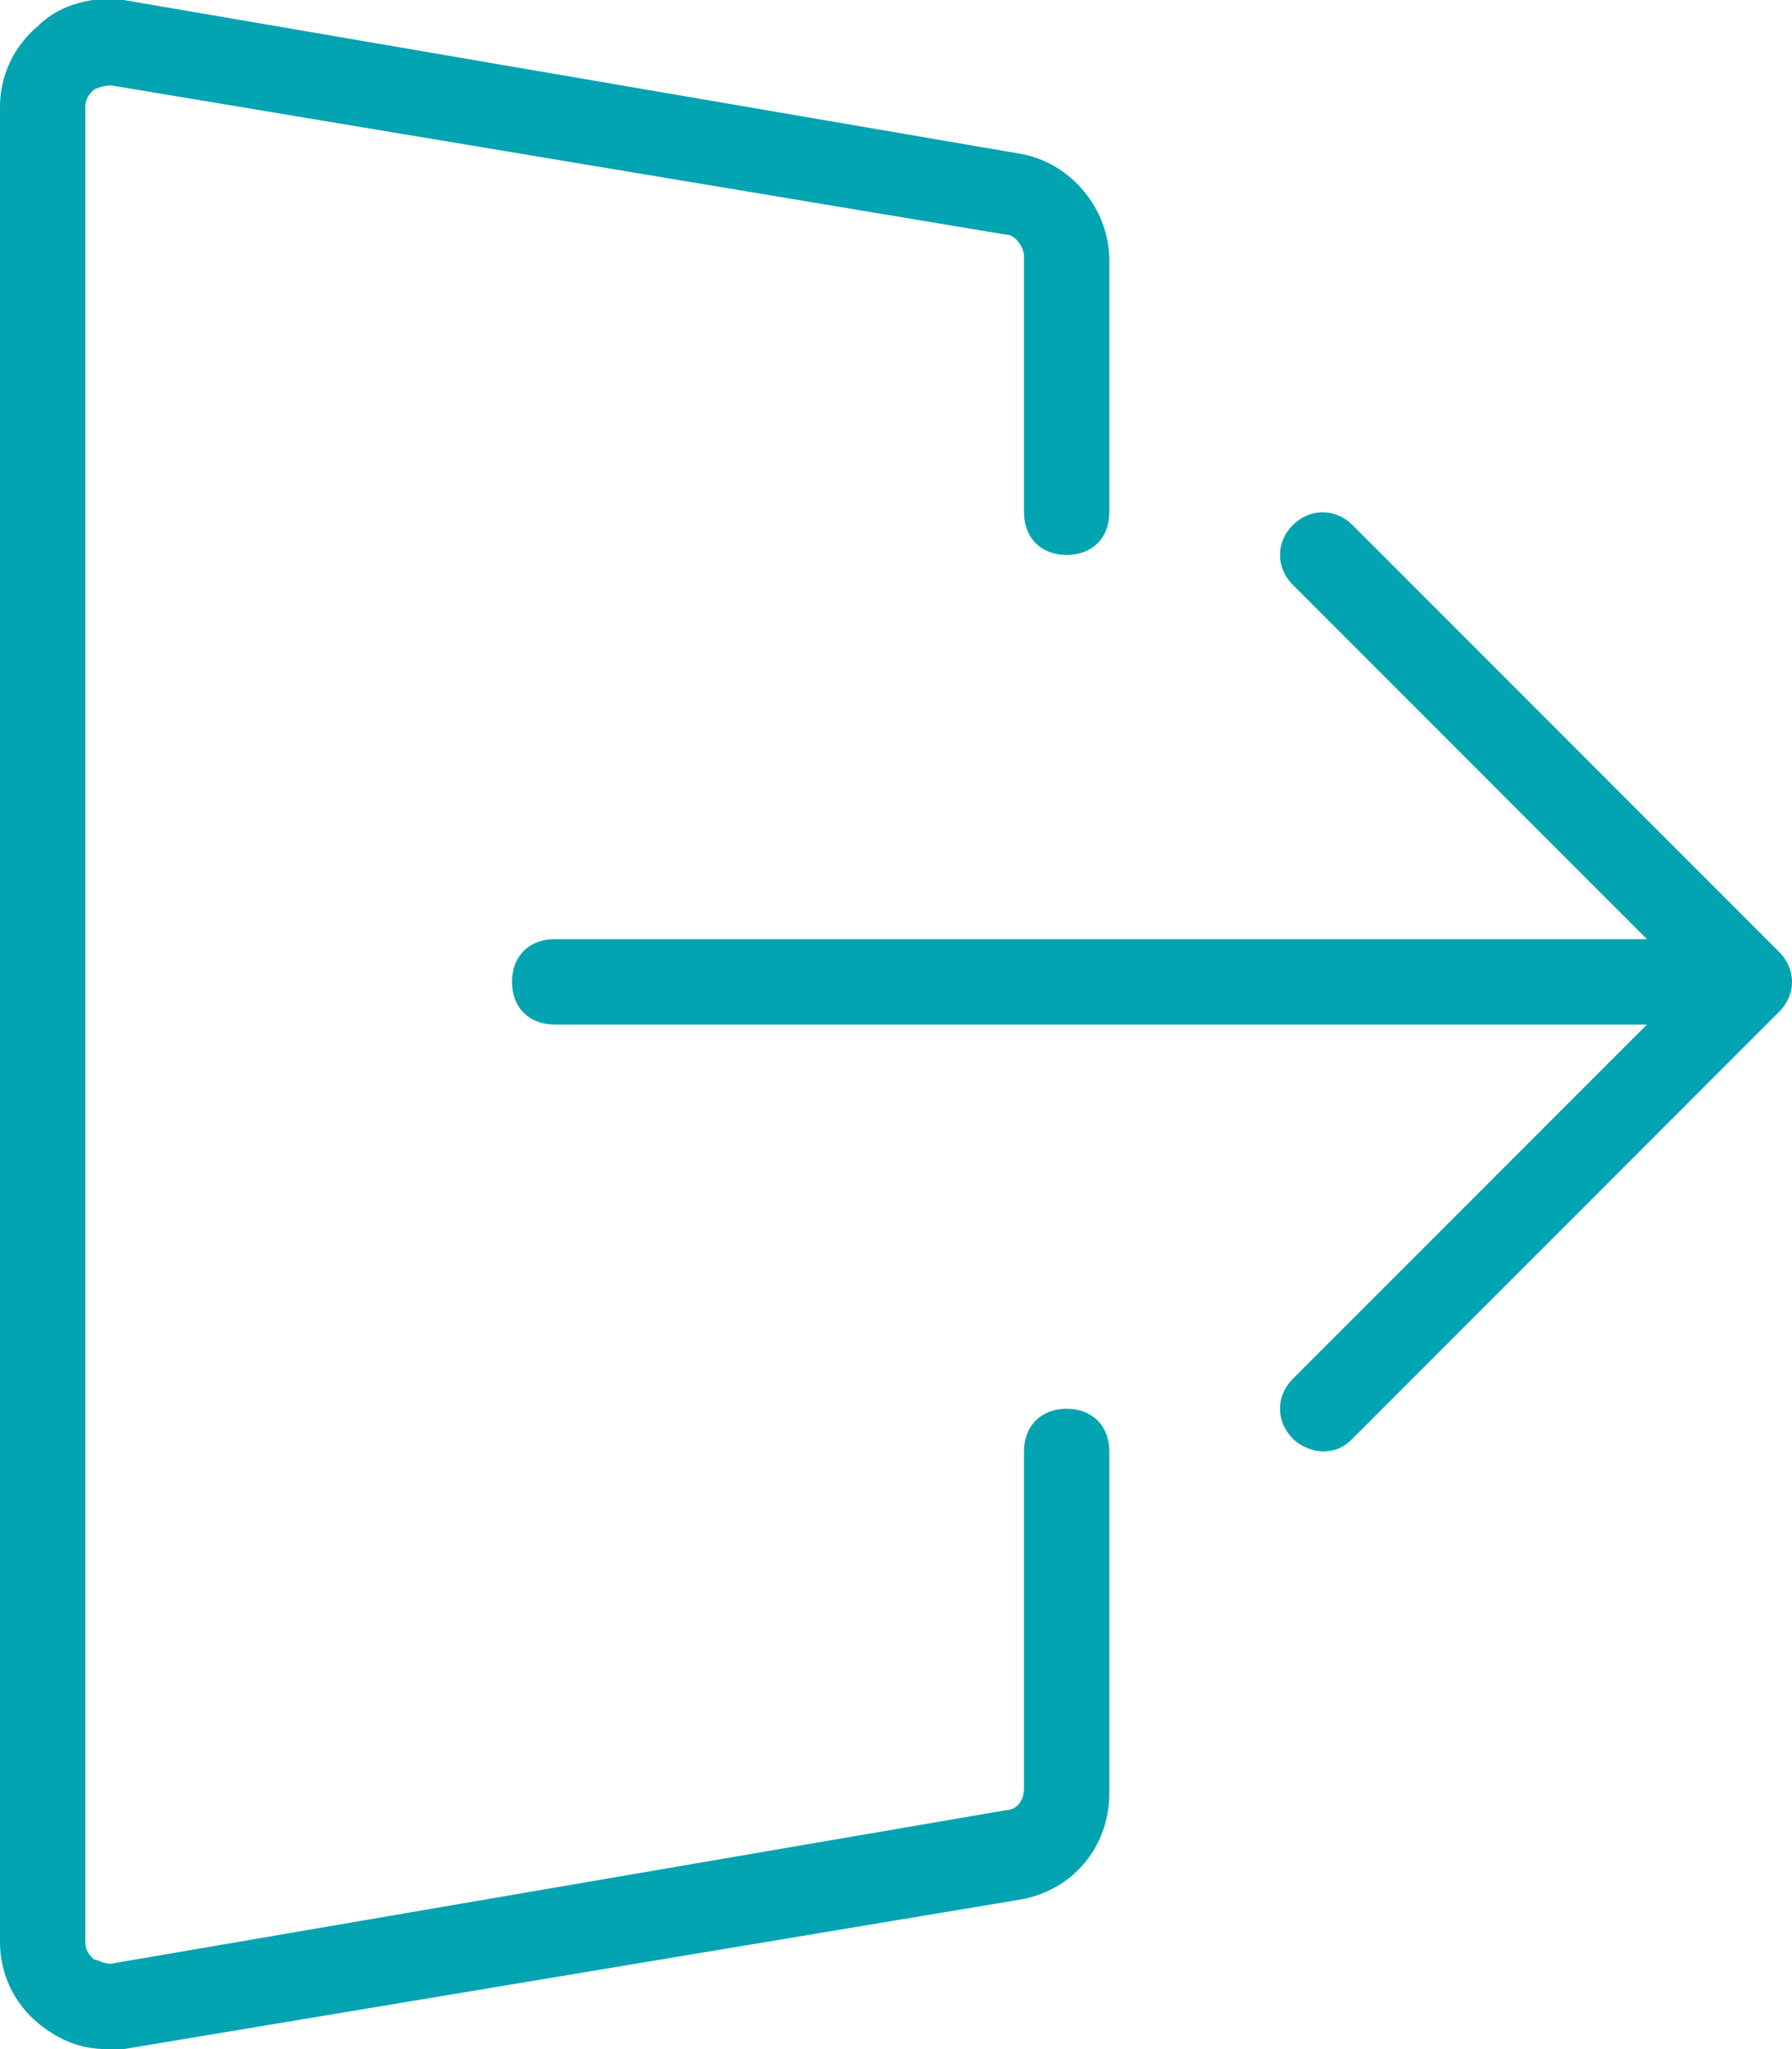
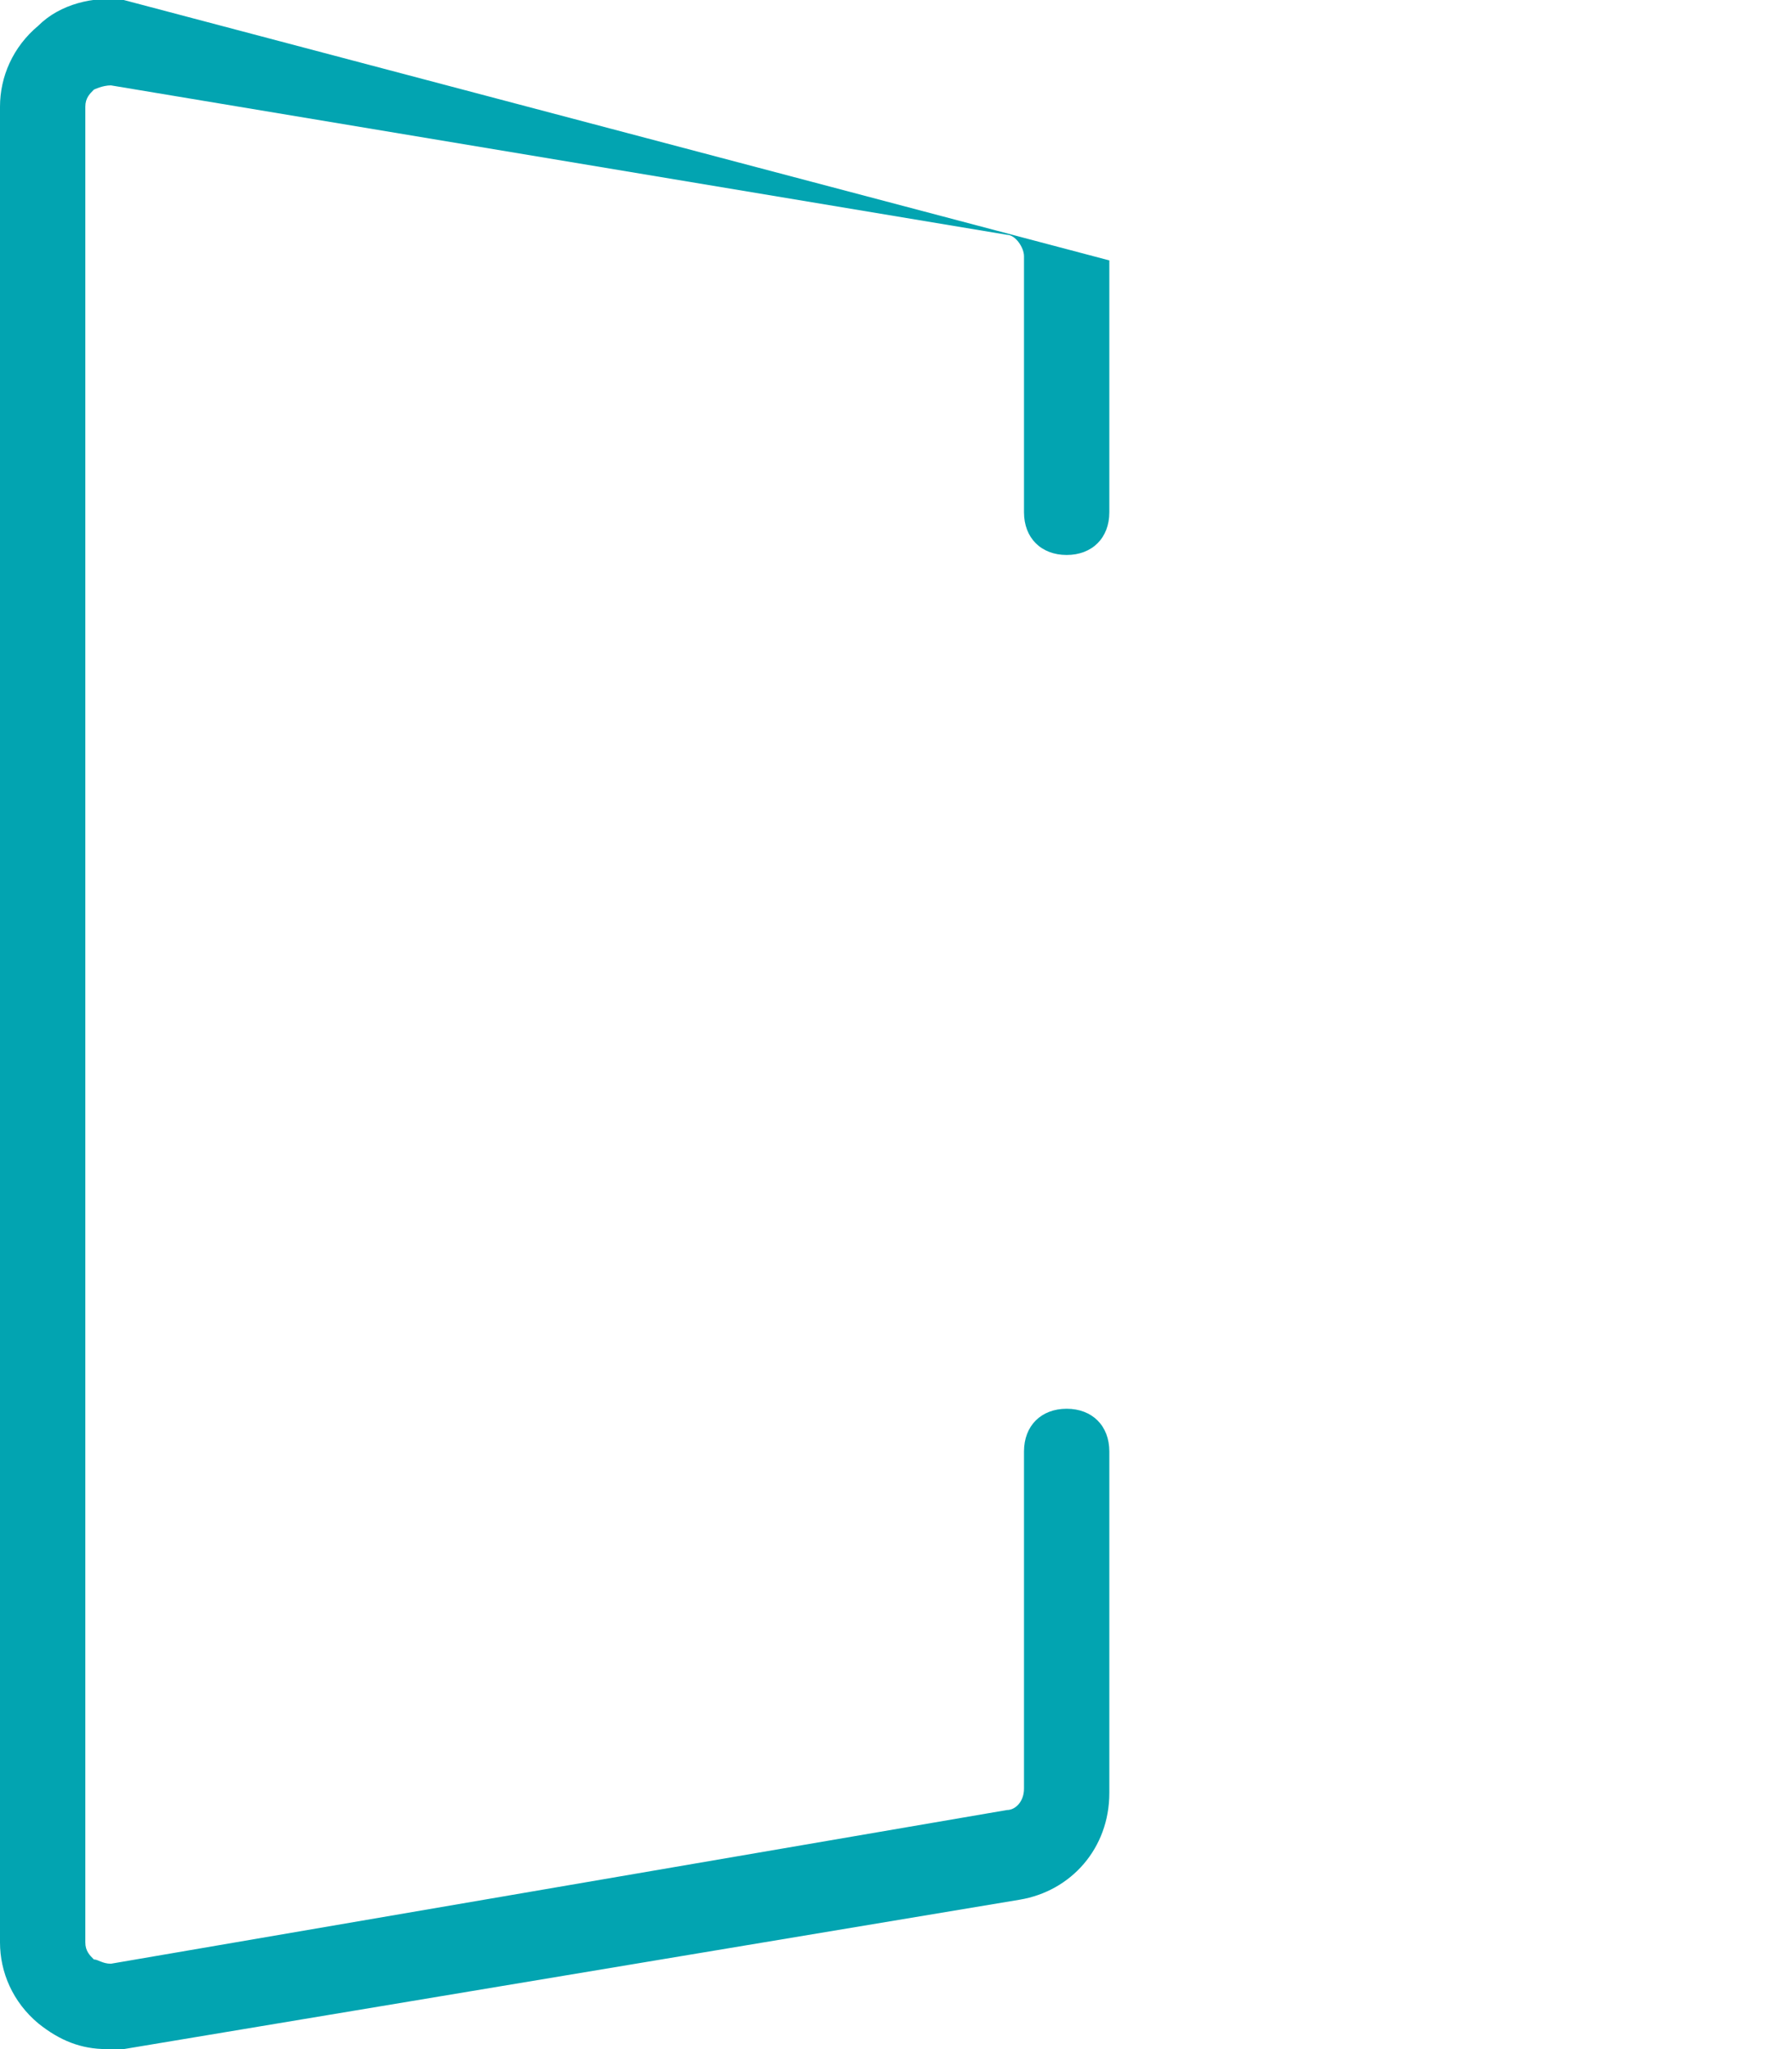
<svg xmlns="http://www.w3.org/2000/svg" version="1.1" id="Layer_1" x="0px" y="0px" viewBox="0 0 42 48" style="enable-background:new 0 0 42 48;" xml:space="preserve">
  <style type="text/css">
	.st0{fill:#02A4B1;}
</style>
  <g>
-     <path class="st0" d="M25,33c-0.6,0-1,0.4-1,1v7.9c0,0.3-0.2,0.5-0.4,0.5L2.6,46c-0.2,0-0.3-0.1-0.4-0.1C2.1,45.8,2,45.7,2,45.5v-43   c0-0.2,0.1-0.3,0.2-0.4c0,0,0.2-0.1,0.4-0.1l21,3.5C23.8,5.5,24,5.8,24,6v6c0,0.6,0.4,1,1,1s1-0.4,1-1V6.1c0-1.2-0.9-2.3-2.1-2.5   L2.9,0c-0.7-0.1-1.5,0.1-2,0.6C0.3,1.1,0,1.8,0,2.5v43c0,0.7,0.3,1.4,0.9,1.9c0.5,0.4,1,0.6,1.6,0.6h0.4l21-3.5   c1.2-0.2,2.1-1.2,2.1-2.5v-8C26,33.4,25.6,33,25,33z" />
-     <path class="st0" d="M41.7,22.3l-10-10c-0.4-0.4-1-0.4-1.4,0s-0.4,1,0,1.4l8.3,8.3H13c-0.6,0-1,0.4-1,1s0.4,1,1,1h25.6l-8.3,8.3   c-0.4,0.4-0.4,1,0,1.4c0.2,0.2,0.5,0.3,0.7,0.3c0.3,0,0.5-0.1,0.7-0.3l10-10C42.1,23.3,42.1,22.7,41.7,22.3z" />
+     <path class="st0" d="M25,33c-0.6,0-1,0.4-1,1v7.9c0,0.3-0.2,0.5-0.4,0.5L2.6,46c-0.2,0-0.3-0.1-0.4-0.1C2.1,45.8,2,45.7,2,45.5v-43   c0-0.2,0.1-0.3,0.2-0.4c0,0,0.2-0.1,0.4-0.1l21,3.5C23.8,5.5,24,5.8,24,6v6c0,0.6,0.4,1,1,1s1-0.4,1-1V6.1L2.9,0c-0.7-0.1-1.5,0.1-2,0.6C0.3,1.1,0,1.8,0,2.5v43c0,0.7,0.3,1.4,0.9,1.9c0.5,0.4,1,0.6,1.6,0.6h0.4l21-3.5   c1.2-0.2,2.1-1.2,2.1-2.5v-8C26,33.4,25.6,33,25,33z" />
  </g>
</svg>